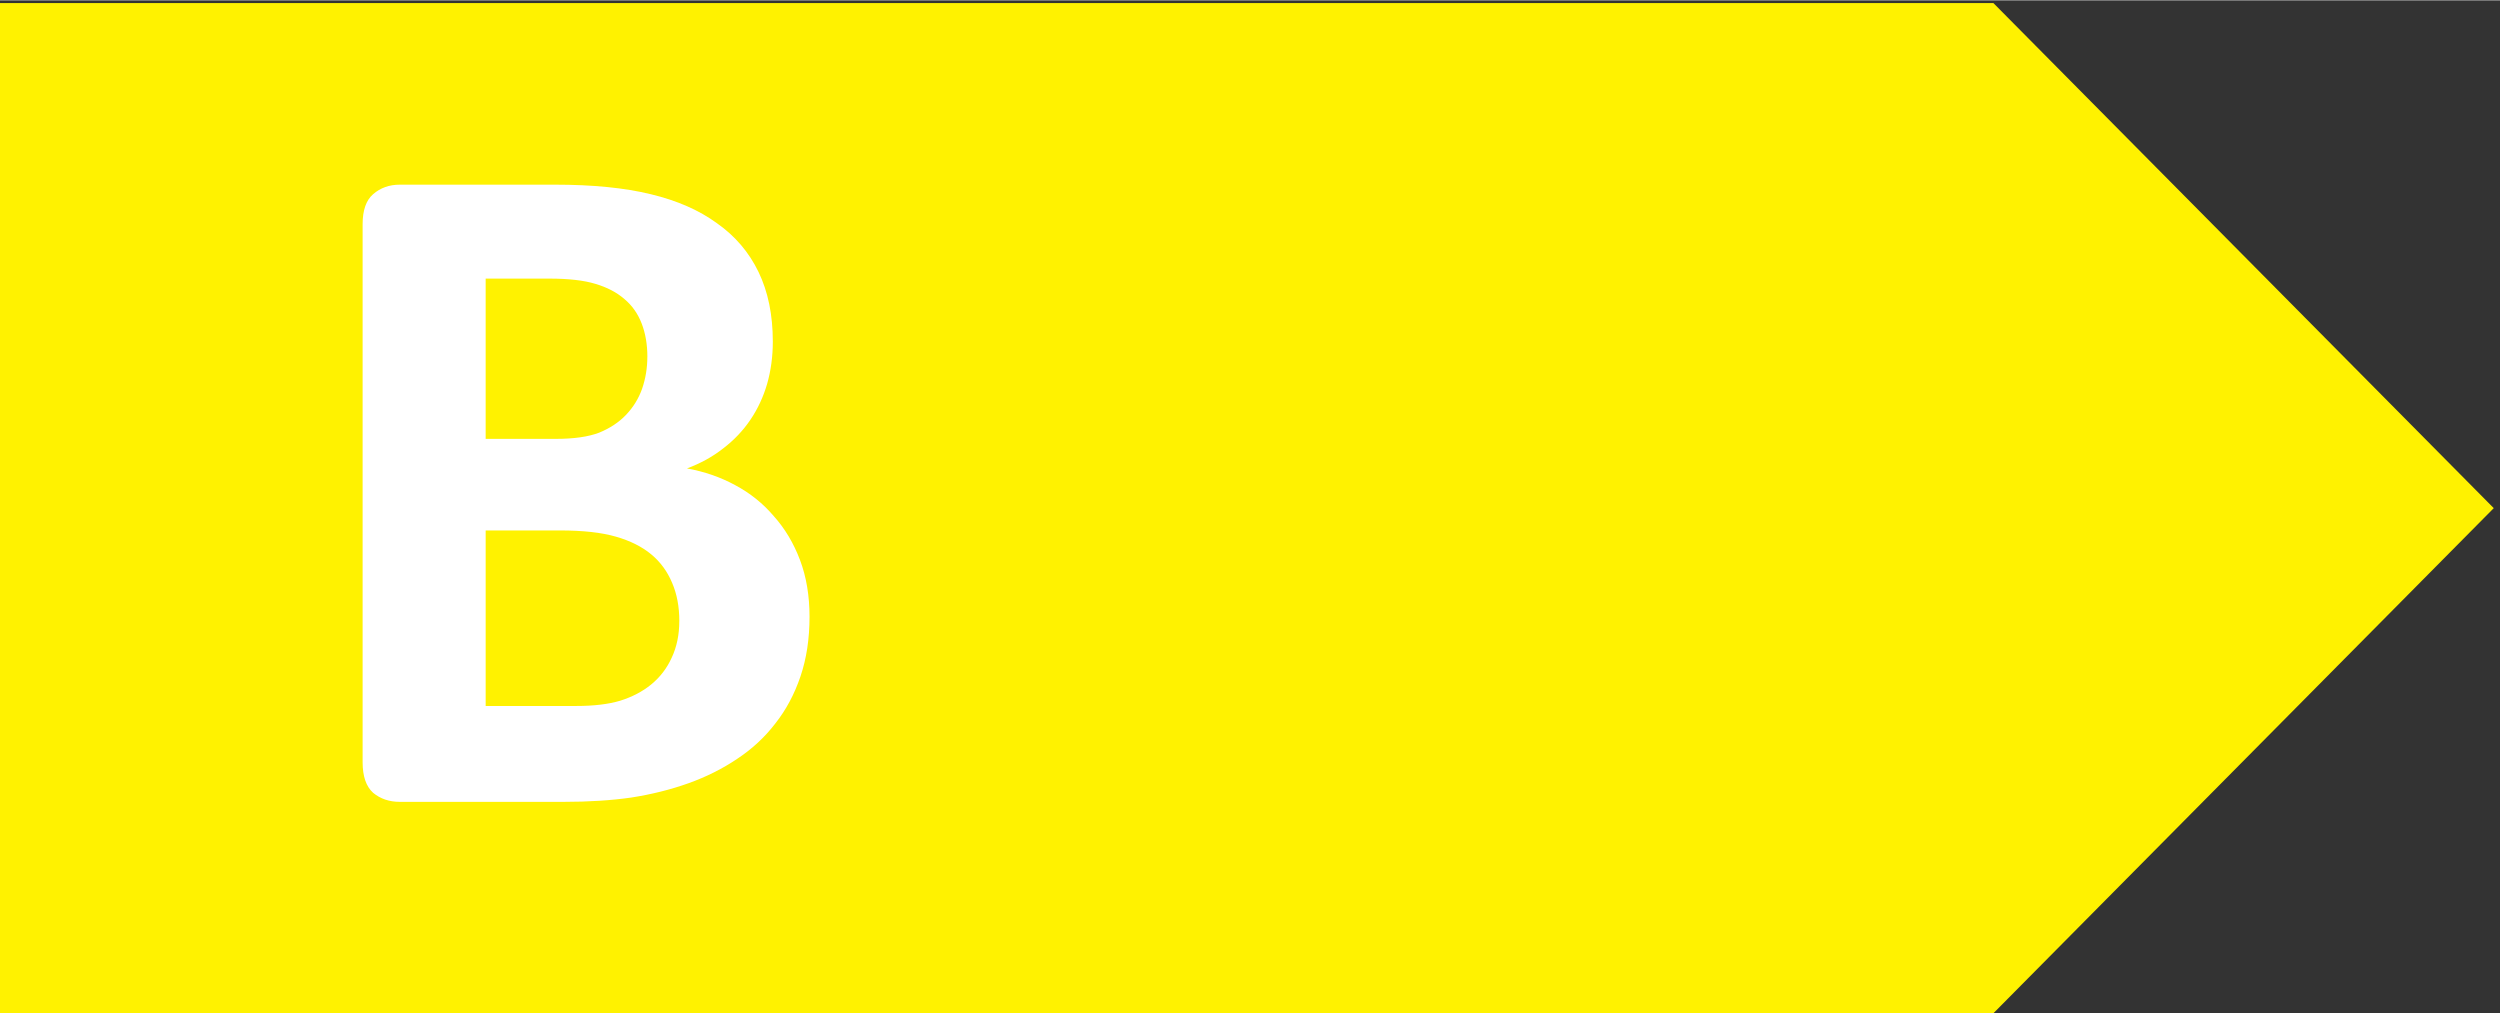
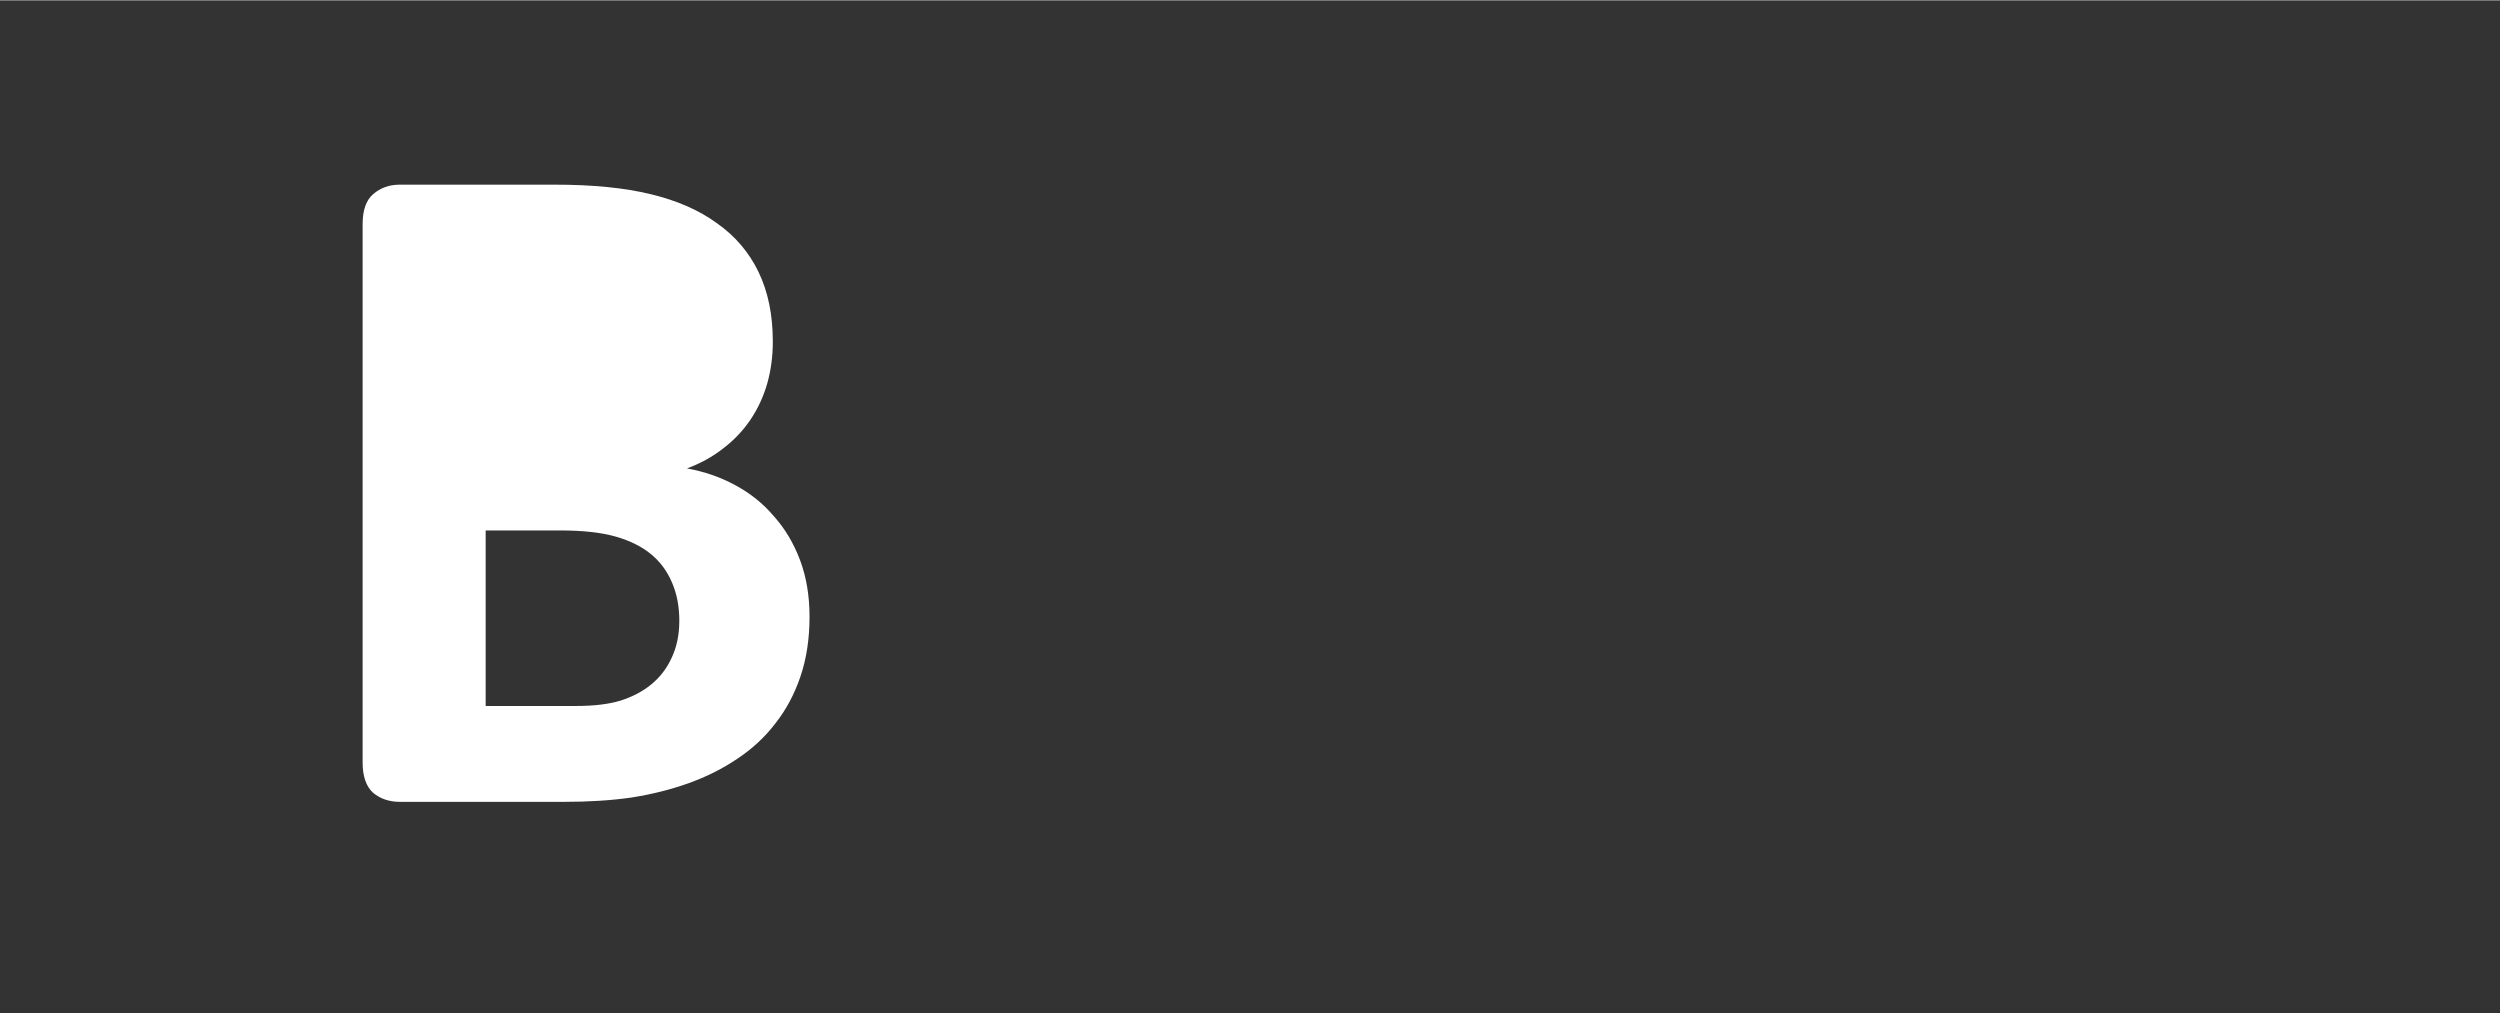
<svg xmlns="http://www.w3.org/2000/svg" height="19.457px" viewBox="0 0 111.179 45.037" width="48px">
  <rect x="0" y="0" width="111.179" height="45.037" fill="#333333" stroke="none" />
-   <path d="m0 367.113v-337.777h666.539l167.305 168.894-167.305 168.883z" fill="#fff200" transform="matrix(.133 0 0 -.133 0 48.948)" />
-   <path d="m17.154-6.174q0 1.098-.302 1.989-.302.891-.843 1.575-.525.684-1.273 1.178-.732.493-1.623.812-.891.318-1.91.477-1.003.143-2.244.143h-5.474q-.525 0-.891-.302-.35-.318-.35-1.018v-17.95q0-.7.35-1.003.366-.318.891-.318h5.172q1.894 0 3.199.318 1.321.318 2.212.971.907.637 1.384 1.623.477.987.477 2.323 0 .748-.191 1.416-.191.652-.557 1.193-.366.541-.907.955-.525.414-1.209.668.875.159 1.607.557.748.398 1.289 1.034.557.621.875 1.464.318.843.318 1.894zm-5.41-8.673q0-.621-.191-1.114-.191-.493-.573-.812-.382-.334-.971-.509-.573-.175-1.544-.175h-2.116v5.347h2.339q.907 0 1.448-.207.541-.223.891-.589.366-.382.541-.875.175-.509.175-1.066zm1.066 8.816q0-.716-.239-1.273-.239-.573-.7-.955-.461-.382-1.178-.589-.716-.207-1.862-.207h-2.482v5.856h3.023q.875 0 1.464-.175.605-.191 1.034-.541.446-.366.684-.891.255-.541.255-1.225z" fill="#fff" transform="matrix(1.333 0 0 1.333 13.135 35.645)" />
+   <path d="m17.154-6.174q0 1.098-.302 1.989-.302.891-.843 1.575-.525.684-1.273 1.178-.732.493-1.623.812-.891.318-1.91.477-1.003.143-2.244.143h-5.474q-.525 0-.891-.302-.35-.318-.35-1.018v-17.95q0-.7.35-1.003.366-.318.891-.318h5.172q1.894 0 3.199.318 1.321.318 2.212.971.907.637 1.384 1.623.477.987.477 2.323 0 .748-.191 1.416-.191.652-.557 1.193-.366.541-.907.955-.525.414-1.209.668.875.159 1.607.557.748.398 1.289 1.034.557.621.875 1.464.318.843.318 1.894zm-5.41-8.673q0-.621-.191-1.114-.191-.493-.573-.812-.382-.334-.971-.509-.573-.175-1.544-.175h-2.116h2.339q.907 0 1.448-.207.541-.223.891-.589.366-.382.541-.875.175-.509.175-1.066zm1.066 8.816q0-.716-.239-1.273-.239-.573-.7-.955-.461-.382-1.178-.589-.716-.207-1.862-.207h-2.482v5.856h3.023q.875 0 1.464-.175.605-.191 1.034-.541.446-.366.684-.891.255-.541.255-1.225z" fill="#fff" transform="matrix(1.333 0 0 1.333 13.135 35.645)" />
</svg>